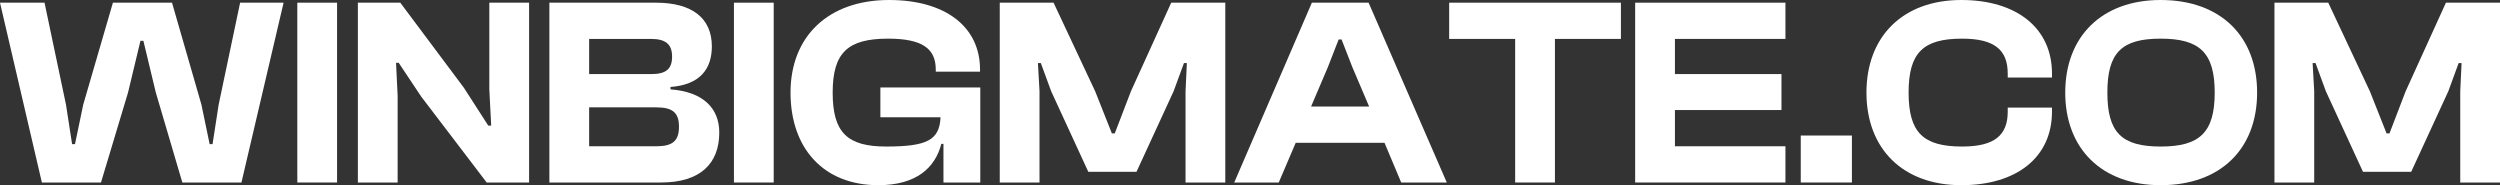
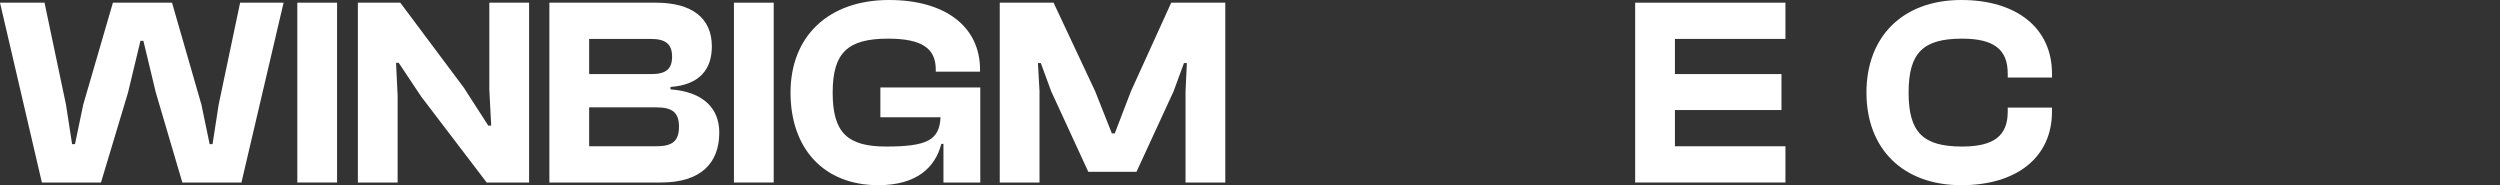
<svg xmlns="http://www.w3.org/2000/svg" width="189" height="14" viewBox="0 0 189 14" fill="none">
  <rect x="0" y="0" width="189" height="14" fill="#333333" stroke="none" />
  <path d="M7.634 13.797H3.166L0 0.203H3.366L4.989 7.913L5.45 10.896H5.67L6.291 7.913L8.536 0.203H13.004L15.228 7.913L15.849 10.896H16.069L16.53 7.913L18.153 0.203H21.439L18.253 13.797H13.785L11.781 7L10.84 3.084H10.619L9.678 7L7.634 13.797Z" fill="white" />
  <path d="M25.482 13.797H22.477V0.203H25.482V13.797Z" fill="white" />
  <path d="M30.061 13.797H27.055V0.203H30.261L35.07 6.635L36.913 9.496H37.134L36.993 6.757V0.203H39.999V13.797H36.793L31.844 7.304L30.141 4.748H29.941L30.061 7.243V13.797Z" fill="white" />
  <path d="M49.969 13.797H41.533V0.203H49.588C52.333 0.203 53.816 1.38 53.816 3.51C53.816 5.194 52.934 6.412 50.69 6.574V6.757C53.175 6.939 54.377 8.197 54.377 10.023C54.377 12.336 52.974 13.797 49.969 13.797ZM44.539 2.942V5.6H49.248C50.349 5.6 50.81 5.214 50.81 4.281C50.81 3.348 50.33 2.942 49.207 2.942H44.539ZM44.539 8.116V11.058H49.608C50.83 11.058 51.331 10.672 51.331 9.577C51.331 8.501 50.83 8.116 49.608 8.116H44.539Z" fill="white" />
  <path d="M58.492 13.797H55.486V0.203H58.492V13.797Z" fill="white" />
  <path d="M66.396 14C62.289 14 59.764 11.241 59.764 7C59.764 2.759 62.609 0 67.218 0C71.425 0 74.09 1.988 74.09 5.255V5.417H70.744V5.255C70.744 3.672 69.722 2.922 67.138 2.922C64.092 2.922 62.95 3.977 62.95 7C62.95 10.023 64.052 11.078 66.997 11.078C70.083 11.078 71.025 10.591 71.105 8.867H66.557V6.614H74.11V13.797H71.325V10.875H71.165C70.704 12.661 69.302 14 66.396 14Z" fill="white" />
  <path d="M78.587 13.797H75.581V0.203H79.649L82.794 6.899L84.057 10.084H84.277L85.499 6.899L88.545 0.203H92.632V13.797H89.627V6.899L89.727 4.768H89.507L88.725 6.899L85.92 12.986H82.274L79.469 6.899L78.687 4.768H78.467L78.587 6.899V13.797Z" fill="white" />
-   <path d="M96.674 13.797H93.308L99.178 0.203H103.466L109.377 13.797H105.931L104.668 10.794H97.956L96.674 13.797ZM100.38 5.093L99.118 8.055H103.506L102.244 5.093L101.422 2.983H101.202L100.38 5.093Z" fill="white" />
-   <path d="M117.552 13.797H114.546V2.942H109.557V0.203H122.541V2.942H117.552V13.797Z" fill="white" />
  <path d="M134.979 13.797H123.618V0.203H134.979V2.942H126.624V5.6H134.679V8.319H126.624V11.058H134.979V13.797Z" fill="white" />
-   <path d="M140.004 13.797H136.137V10.246H140.004V13.797Z" fill="white" />
  <path d="M148.277 14C143.849 14 141.104 11.241 141.104 7C141.104 2.759 143.849 0 148.277 0C152.445 0 155.13 2.11 155.13 5.559V5.864H151.784V5.559C151.784 3.774 150.782 2.922 148.337 2.922C145.392 2.922 144.29 3.977 144.29 7C144.29 10.023 145.392 11.078 148.337 11.078C150.782 11.078 151.784 10.226 151.784 8.441V8.136H155.13V8.441C155.13 11.89 152.465 14 148.277 14Z" fill="white" />
-   <path d="M163.345 14C158.897 14 156.132 11.241 156.132 7C156.132 2.759 158.897 0 163.345 0C167.893 0 170.638 2.759 170.638 7C170.638 11.241 167.893 14 163.345 14ZM163.345 11.078C166.29 11.078 167.432 10.023 167.432 7C167.432 3.977 166.29 2.922 163.345 2.922C160.399 2.922 159.317 3.977 159.317 7C159.317 10.023 160.399 11.078 163.345 11.078Z" fill="white" />
-   <path d="M174.954 13.797H171.949V0.203H176.016L179.162 6.899L180.424 10.084H180.645L181.867 6.899L184.913 0.203H189V13.797H185.995V6.899L186.095 4.768H185.874L185.093 6.899L182.288 12.986H178.641L175.836 6.899L175.055 4.768H174.834L174.954 6.899V13.797Z" fill="white" />
</svg>